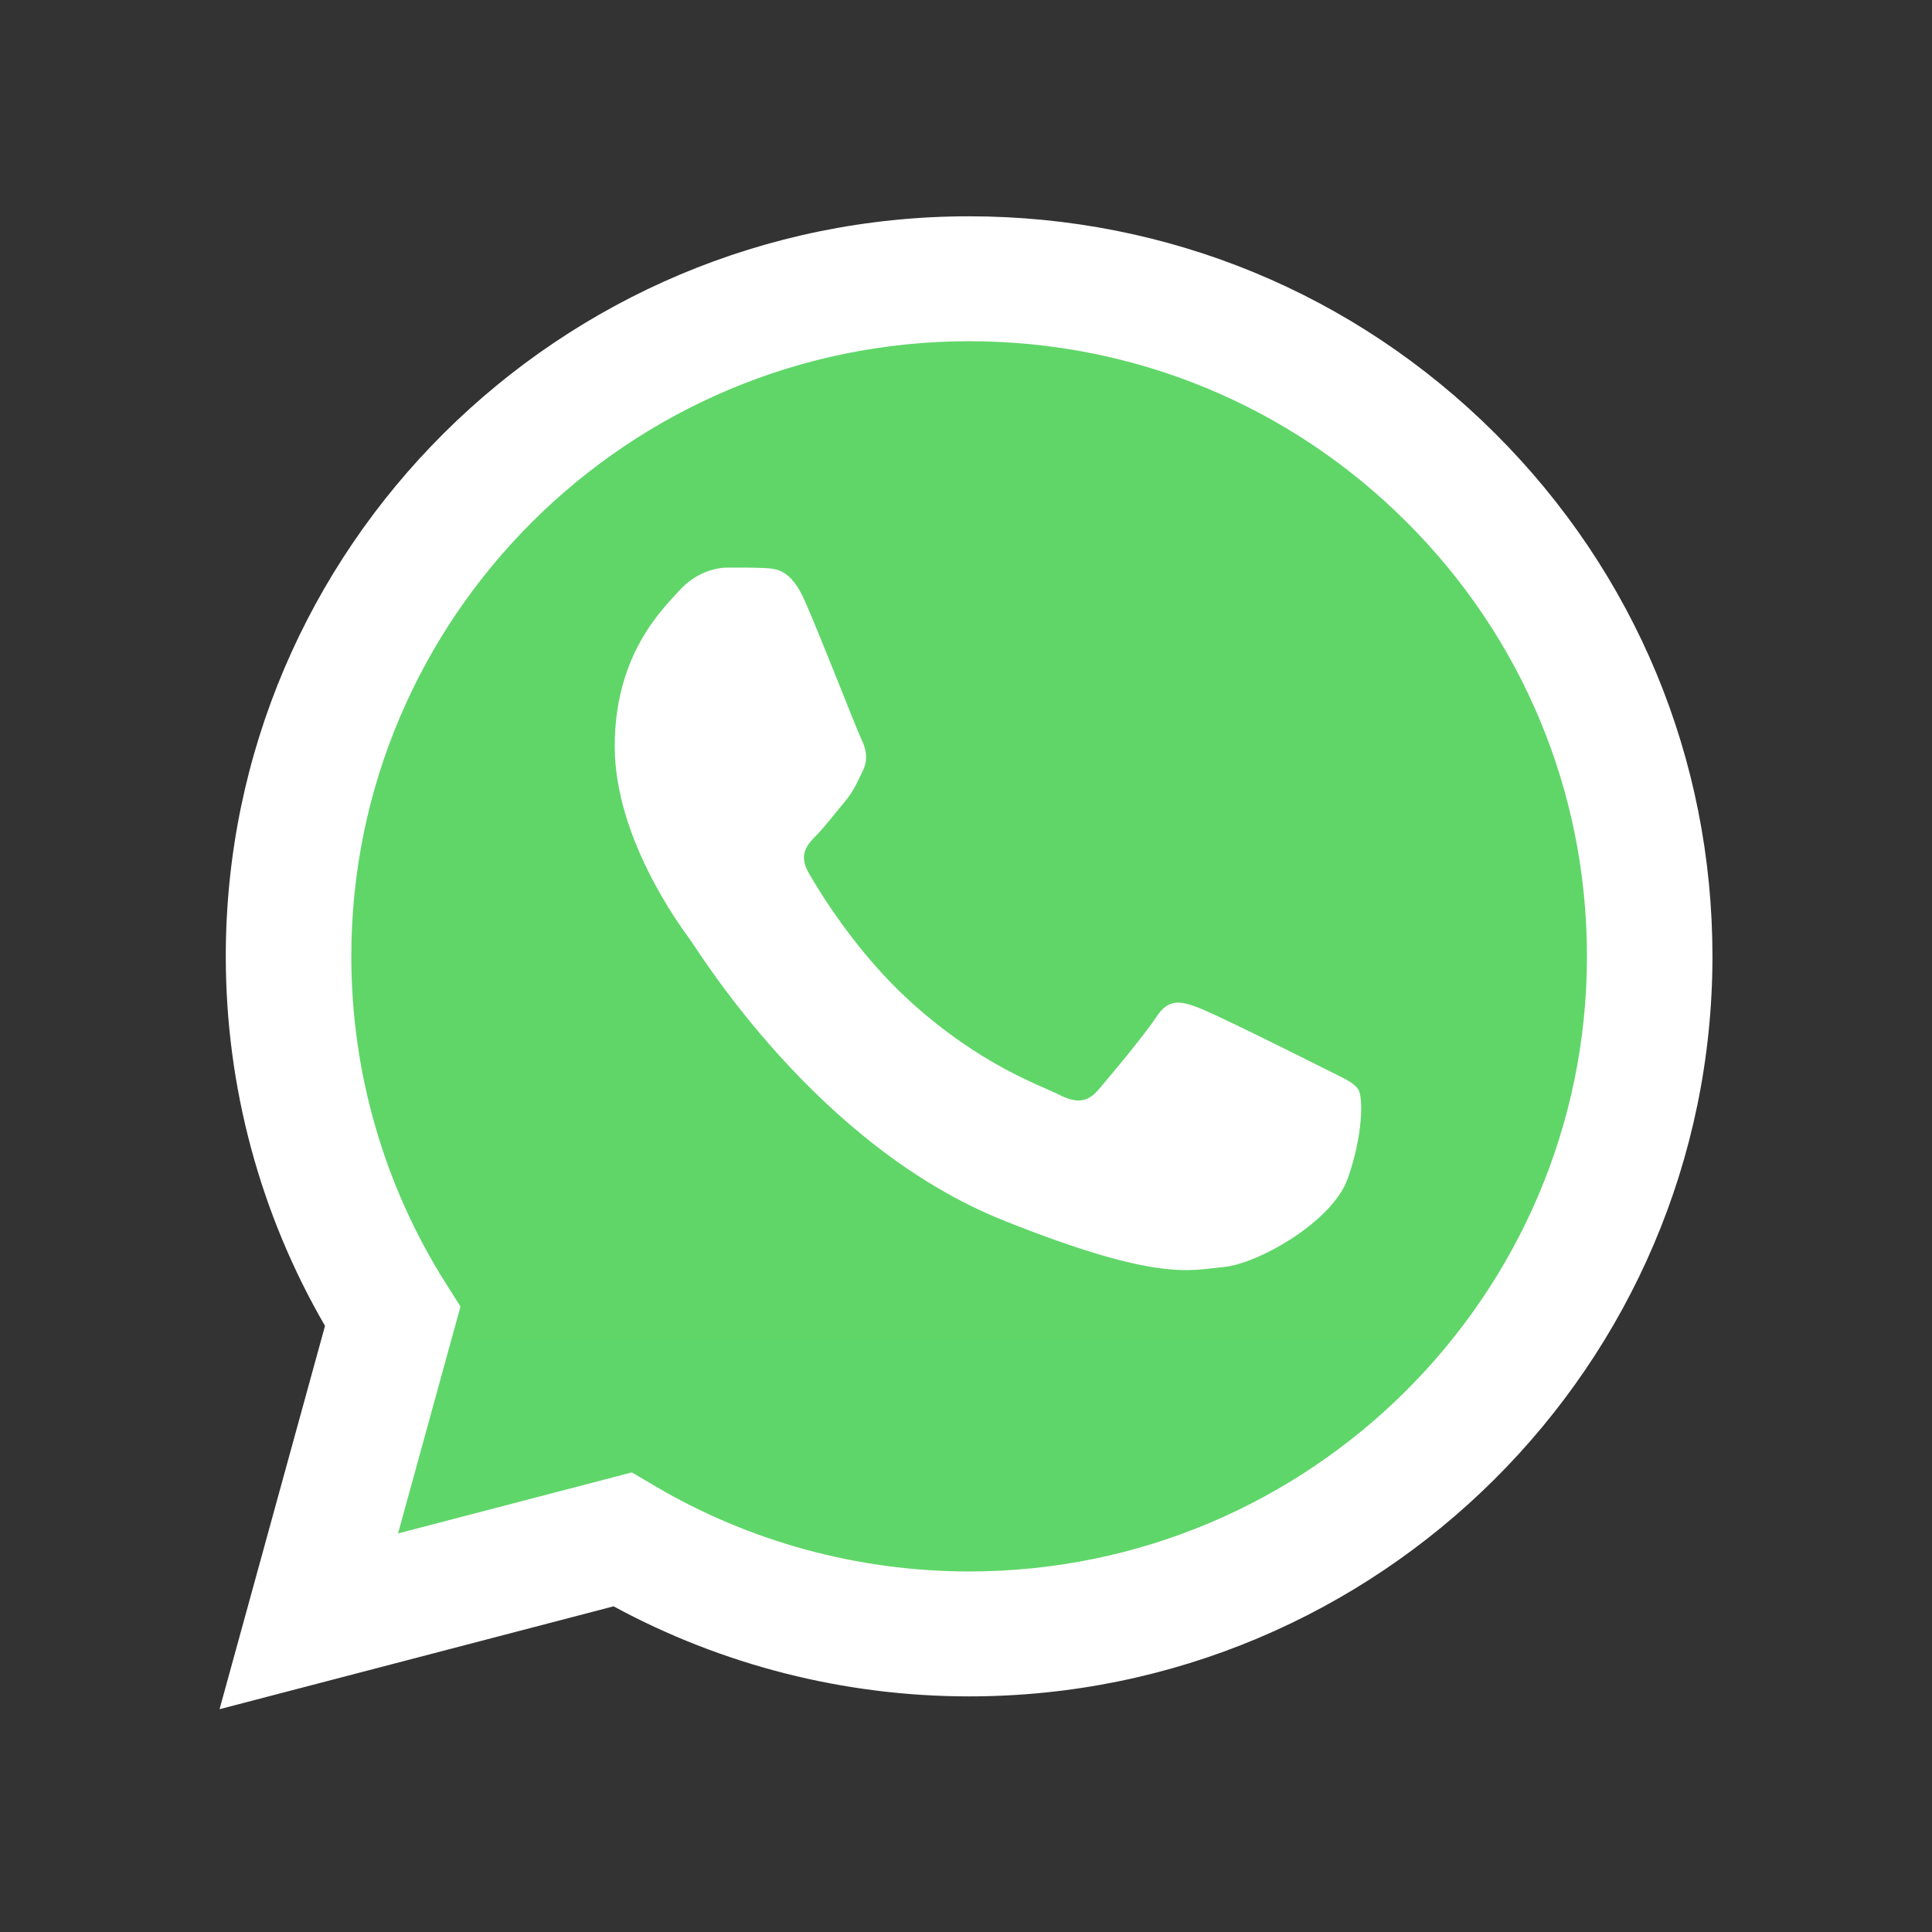
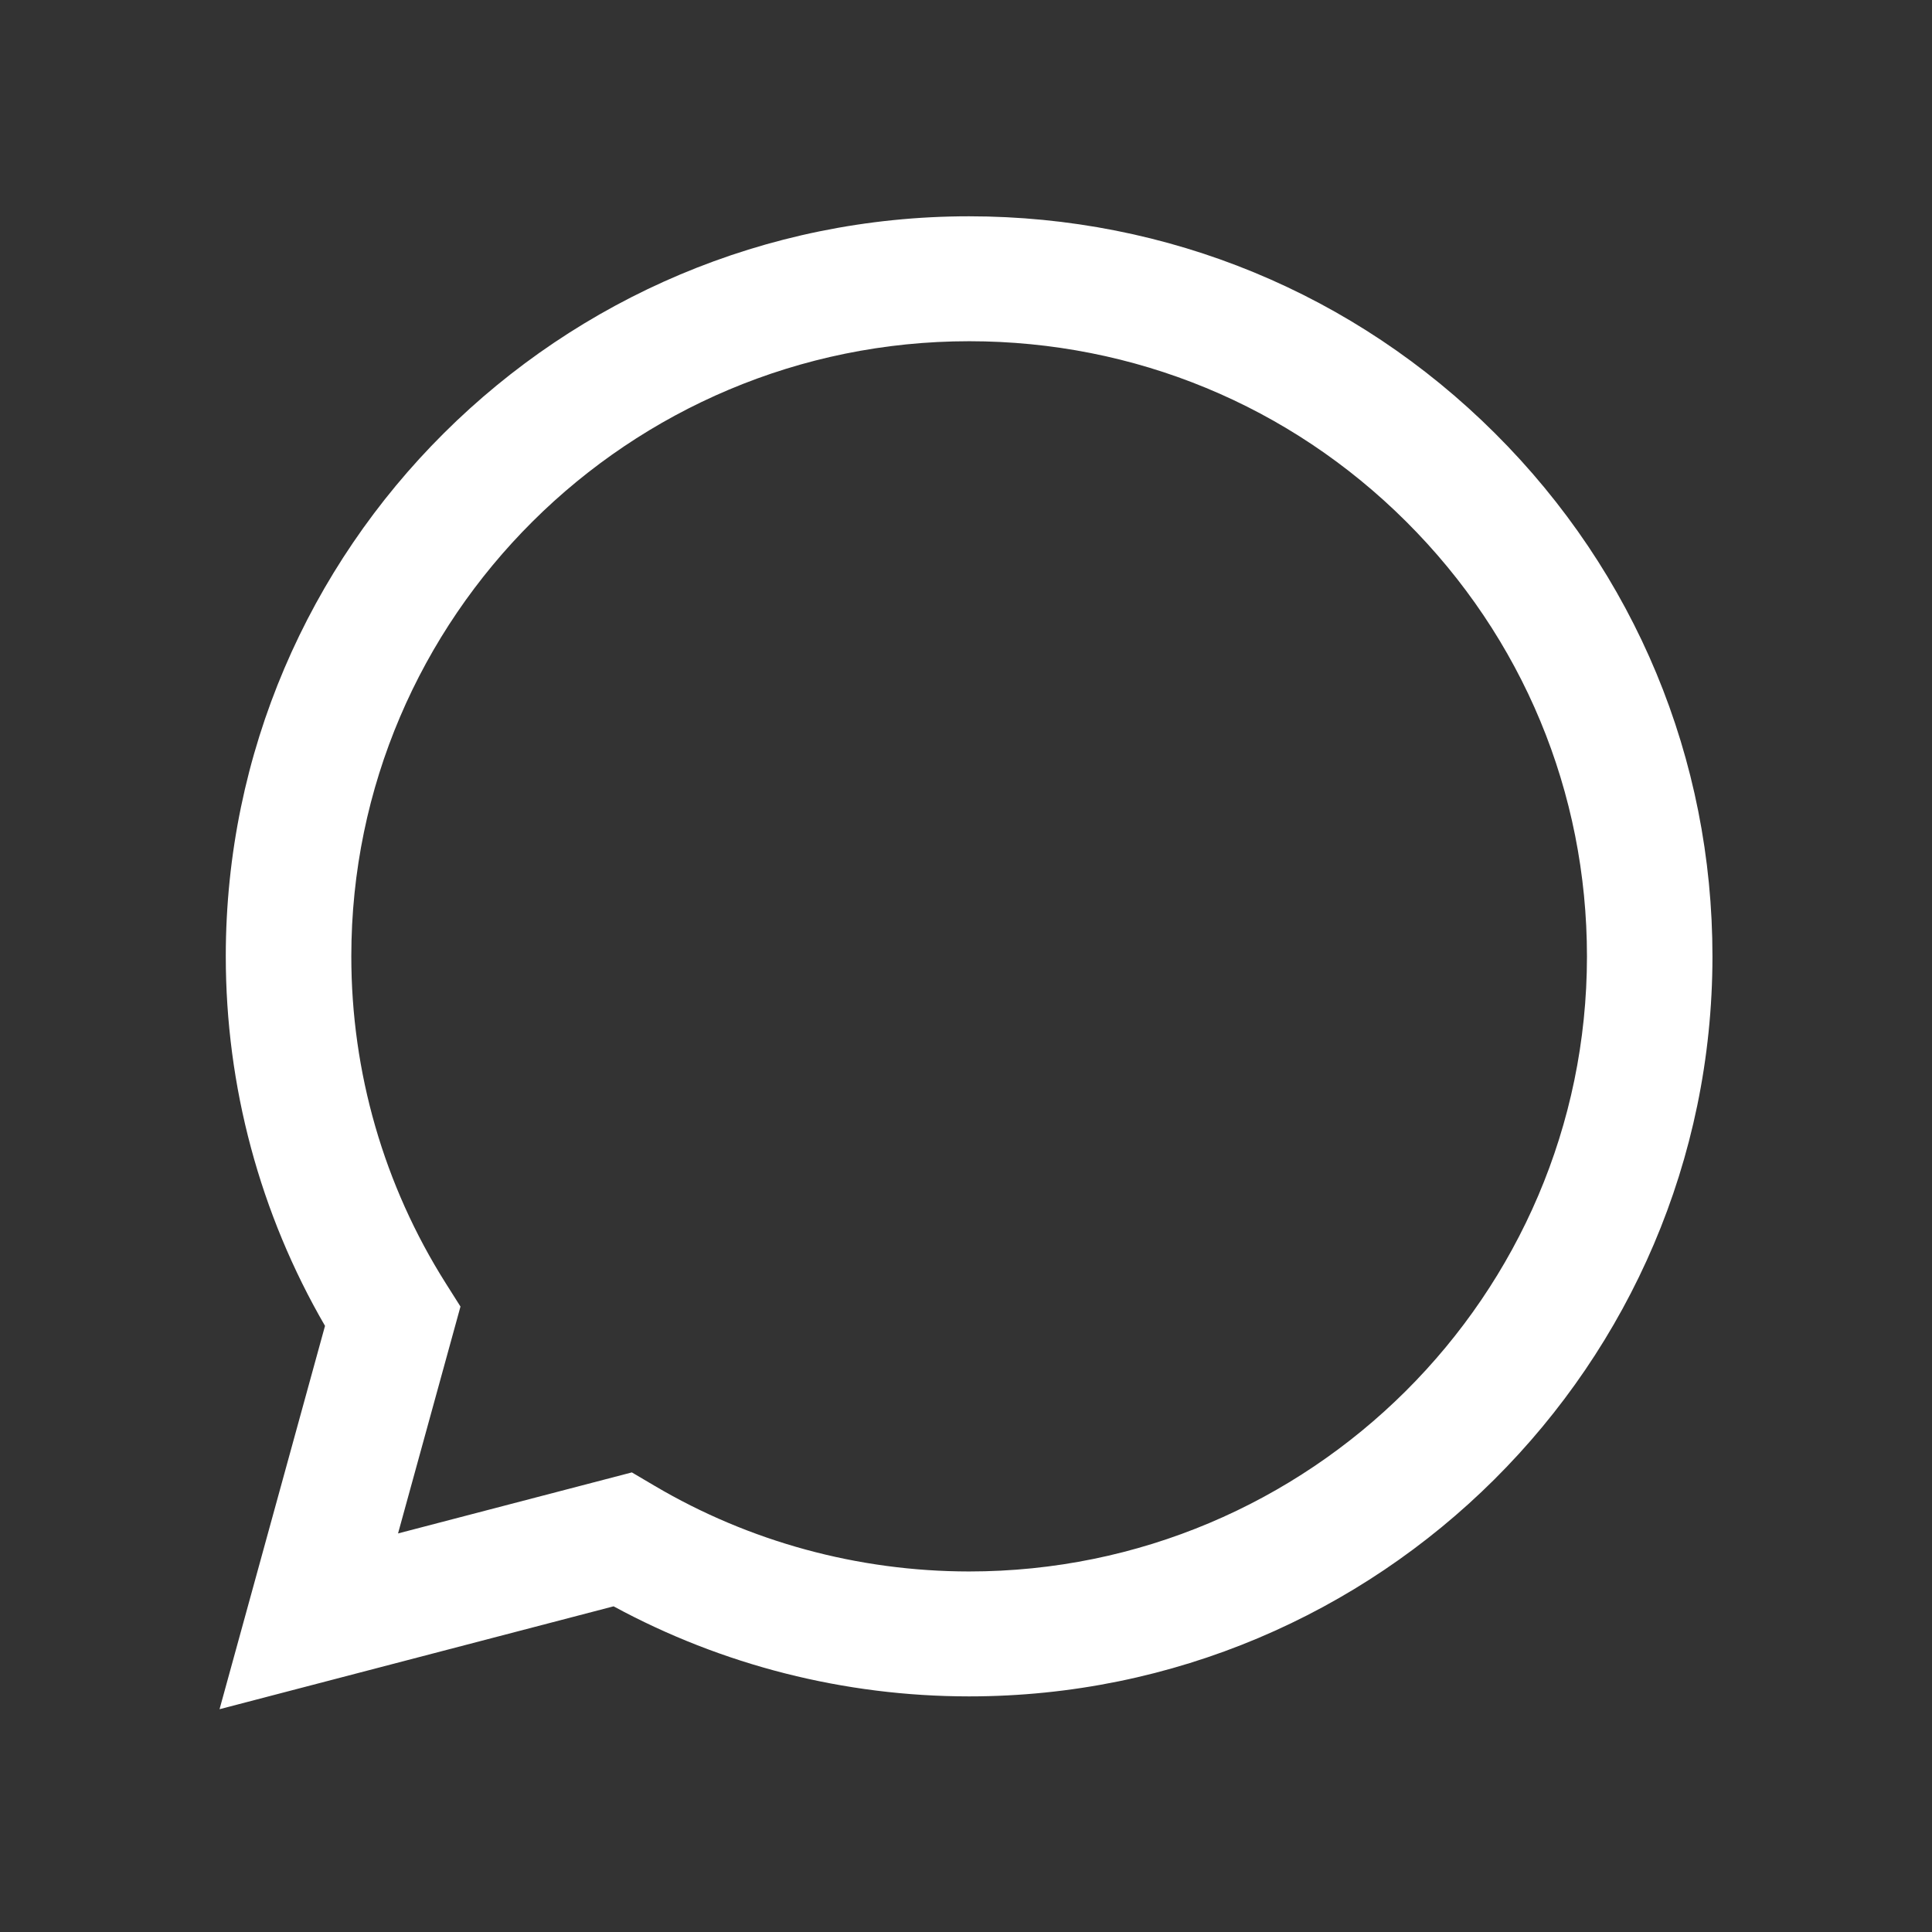
<svg xmlns="http://www.w3.org/2000/svg" width="44" height="44" viewBox="0 0 44 44" fill="none">
  <rect x="0" y="0" width="44" height="44" fill="#333333" stroke="none" />
-   <path d="M6.133 21.782C6.133 24.576 6.866 27.304 8.261 29.709L6 37.926L14.447 35.721C16.783 36.987 19.4 37.651 22.06 37.651H22.067C30.848 37.651 37.996 30.537 38 21.794C38.002 17.557 36.346 13.573 33.337 10.576C30.329 7.579 26.329 5.928 22.067 5.926C13.285 5.926 6.137 13.039 6.133 21.782Z" fill="url(#paint0_linear_3615_159692)" />
  <path d="M5.142 21.773C5.141 24.742 5.92 27.641 7.402 30.196L5 38.926L13.974 36.583C16.447 37.925 19.231 38.633 22.064 38.634H22.071C31.401 38.634 38.996 31.075 39 21.786C39.002 17.284 37.242 13.051 34.046 9.867C30.85 6.682 26.6 4.928 22.071 4.926C12.74 4.926 5.146 12.483 5.142 21.773ZM10.487 29.756L10.152 29.226C8.743 26.996 7.999 24.42 8.001 21.774C8.003 14.053 14.315 7.771 22.076 7.771C25.835 7.773 29.367 9.231 32.024 11.878C34.681 14.525 36.143 18.043 36.142 21.785C36.138 29.506 29.826 35.789 22.071 35.789H22.066C19.54 35.787 17.064 35.112 14.904 33.836L14.39 33.533L9.065 34.923L10.487 29.756Z" fill="url(#paint1_linear_3615_159692)" />
-   <path d="M18.322 13.669C18.009 12.962 17.679 12.948 17.381 12.936C17.137 12.925 16.858 12.926 16.579 12.926C16.3 12.926 15.847 13.032 15.464 13.457C15.081 13.882 14 14.908 14 16.997C14 19.085 15.499 21.103 15.708 21.387C15.917 21.67 18.601 26.092 22.853 27.794C26.386 29.207 27.105 28.926 27.872 28.855C28.639 28.785 30.347 27.829 30.695 26.838C31.044 25.847 31.044 24.997 30.939 24.82C30.835 24.643 30.556 24.537 30.137 24.324C29.719 24.112 27.663 23.085 27.279 22.944C26.896 22.802 26.617 22.731 26.338 23.156C26.059 23.581 25.258 24.537 25.014 24.82C24.77 25.103 24.526 25.139 24.108 24.926C23.689 24.713 22.342 24.266 20.744 22.82C19.501 21.695 18.661 20.305 18.417 19.88C18.173 19.456 18.391 19.226 18.601 19.015C18.789 18.824 19.019 18.519 19.229 18.271C19.437 18.023 19.507 17.846 19.646 17.563C19.786 17.28 19.716 17.032 19.611 16.82C19.507 16.608 18.694 14.508 18.322 13.669Z" fill="white" />
  <defs>
    <linearGradient id="paint0_linear_3615_159692" x1="1606" y1="3205.93" x2="1606" y2="5.926" gradientUnits="userSpaceOnUse">
      <stop stop-color="#1FAF38" />
      <stop offset="1" stop-color="#60D669" />
    </linearGradient>
    <linearGradient id="paint1_linear_3615_159692" x1="1705" y1="3404.93" x2="1705" y2="4.926" gradientUnits="userSpaceOnUse">
      <stop stop-color="#F9F9F9" />
      <stop offset="1" stop-color="white" />
    </linearGradient>
  </defs>
</svg>